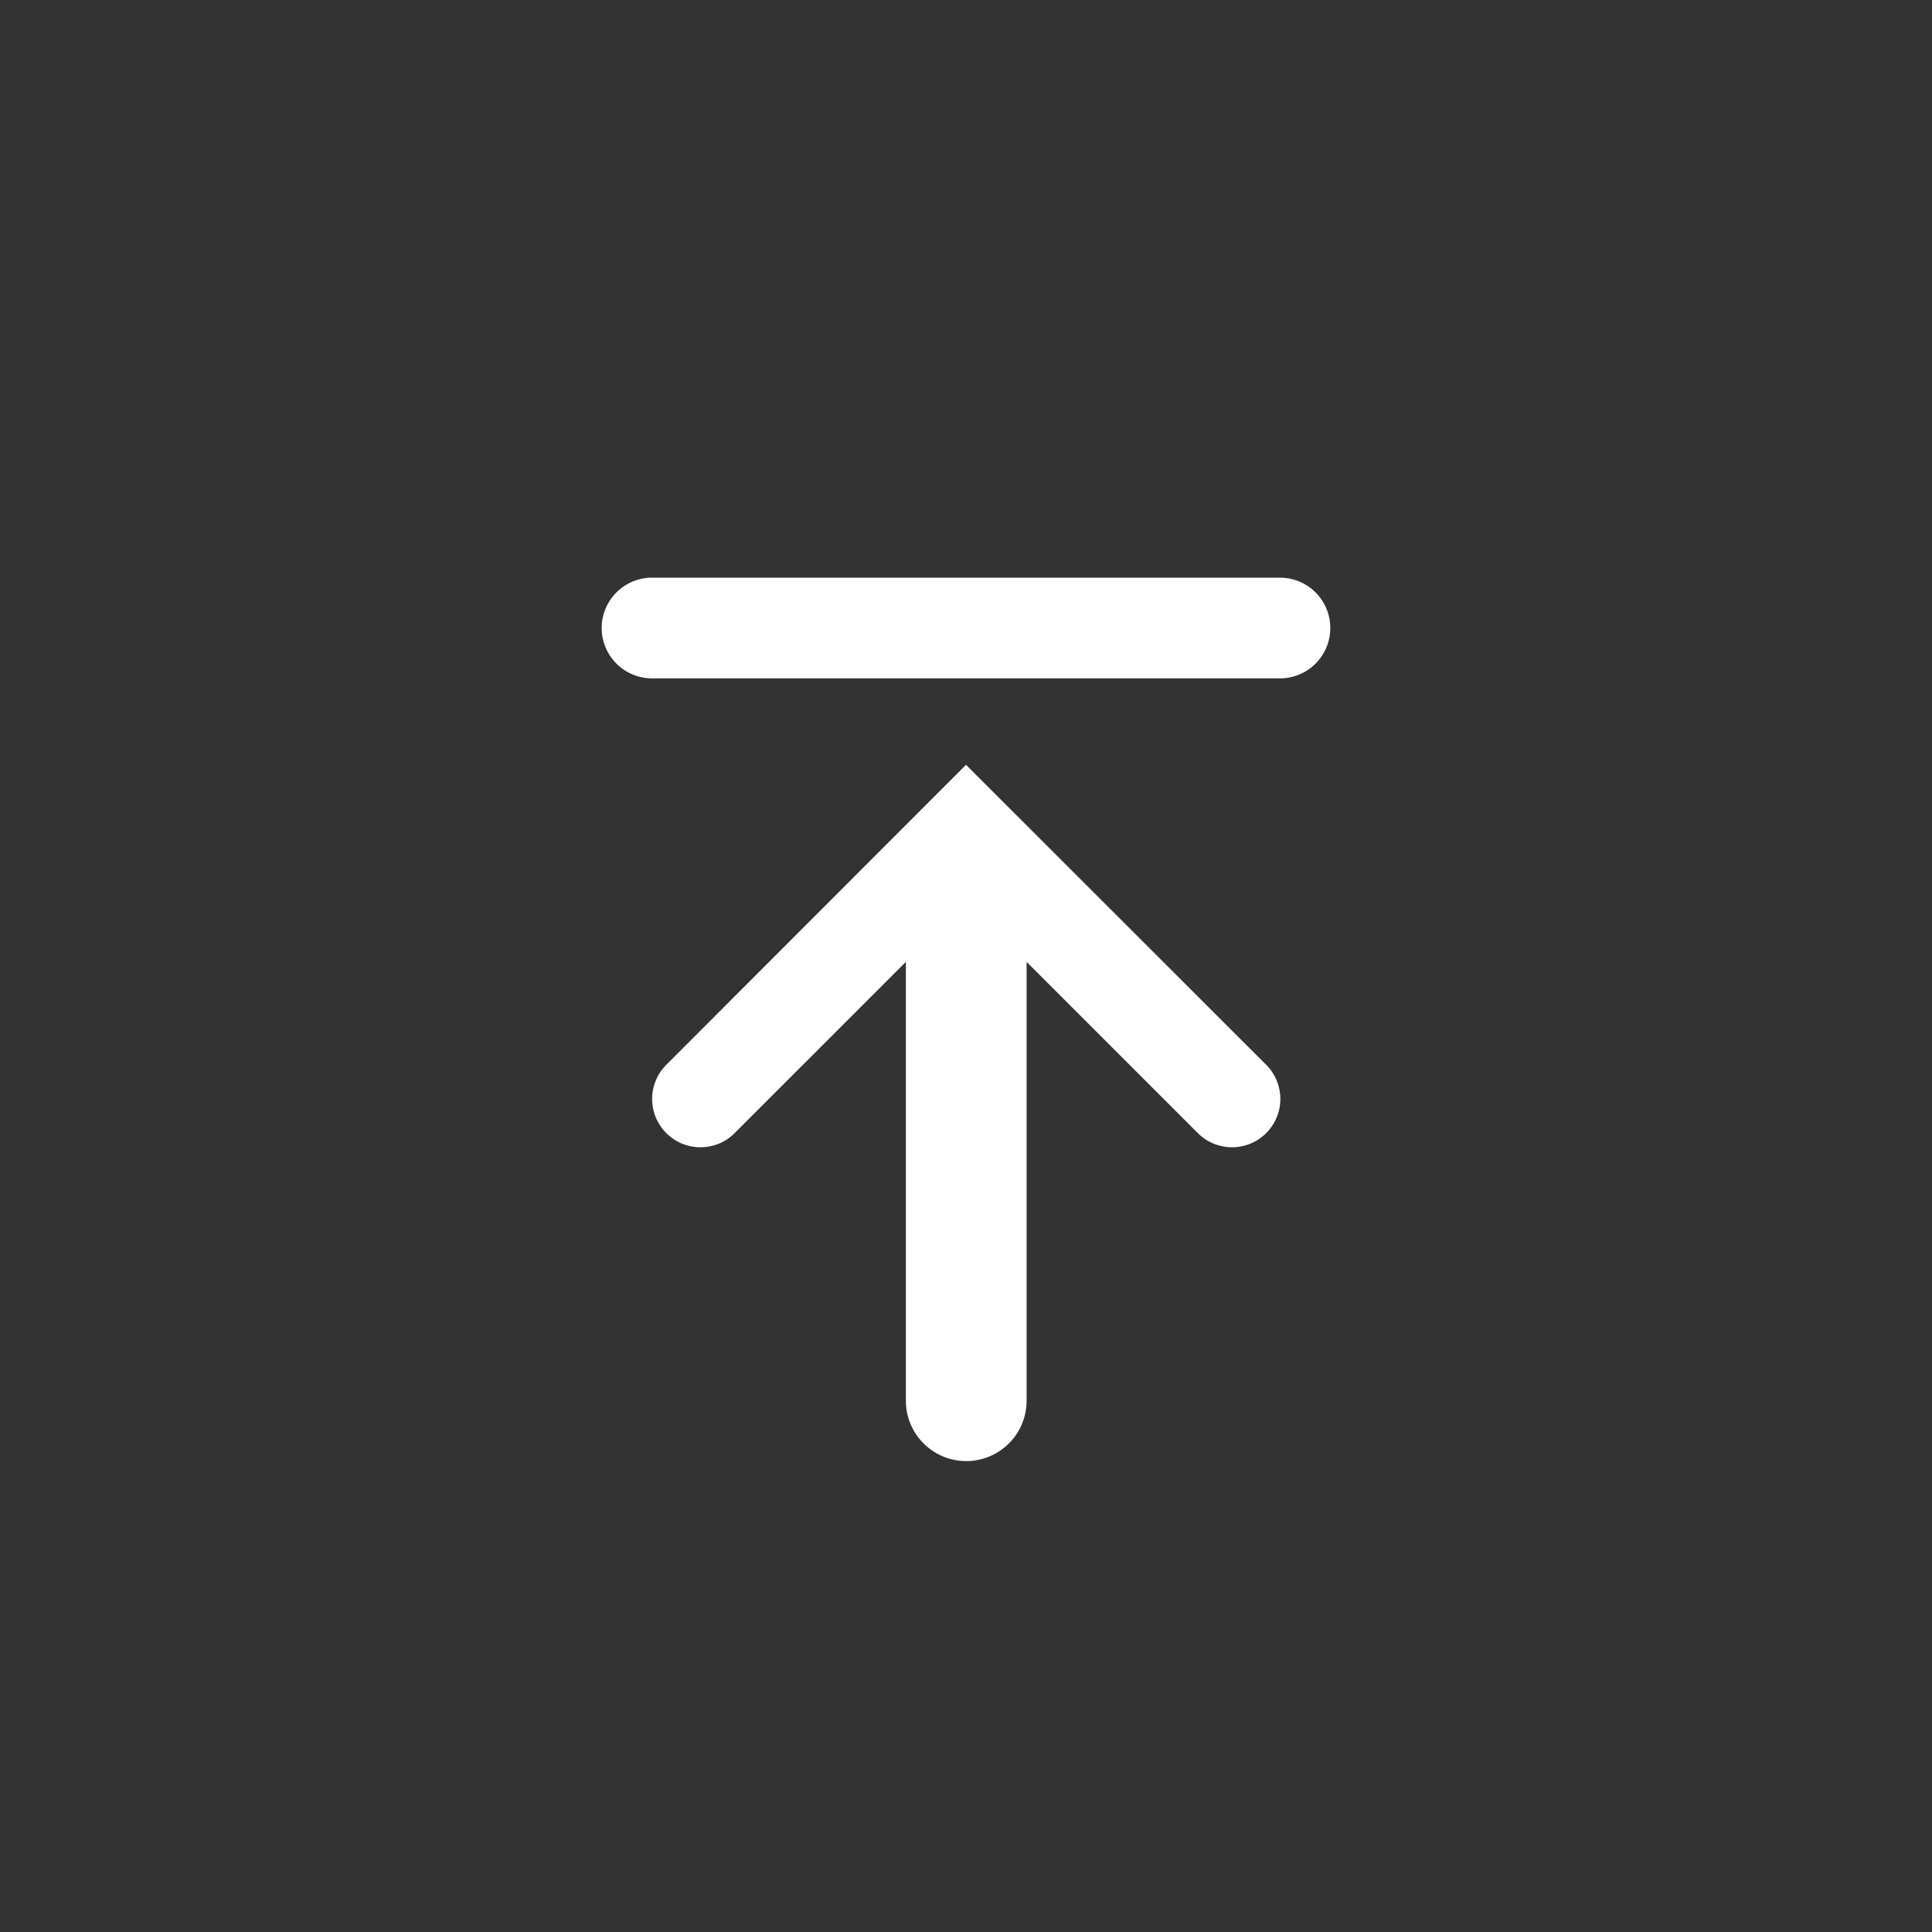
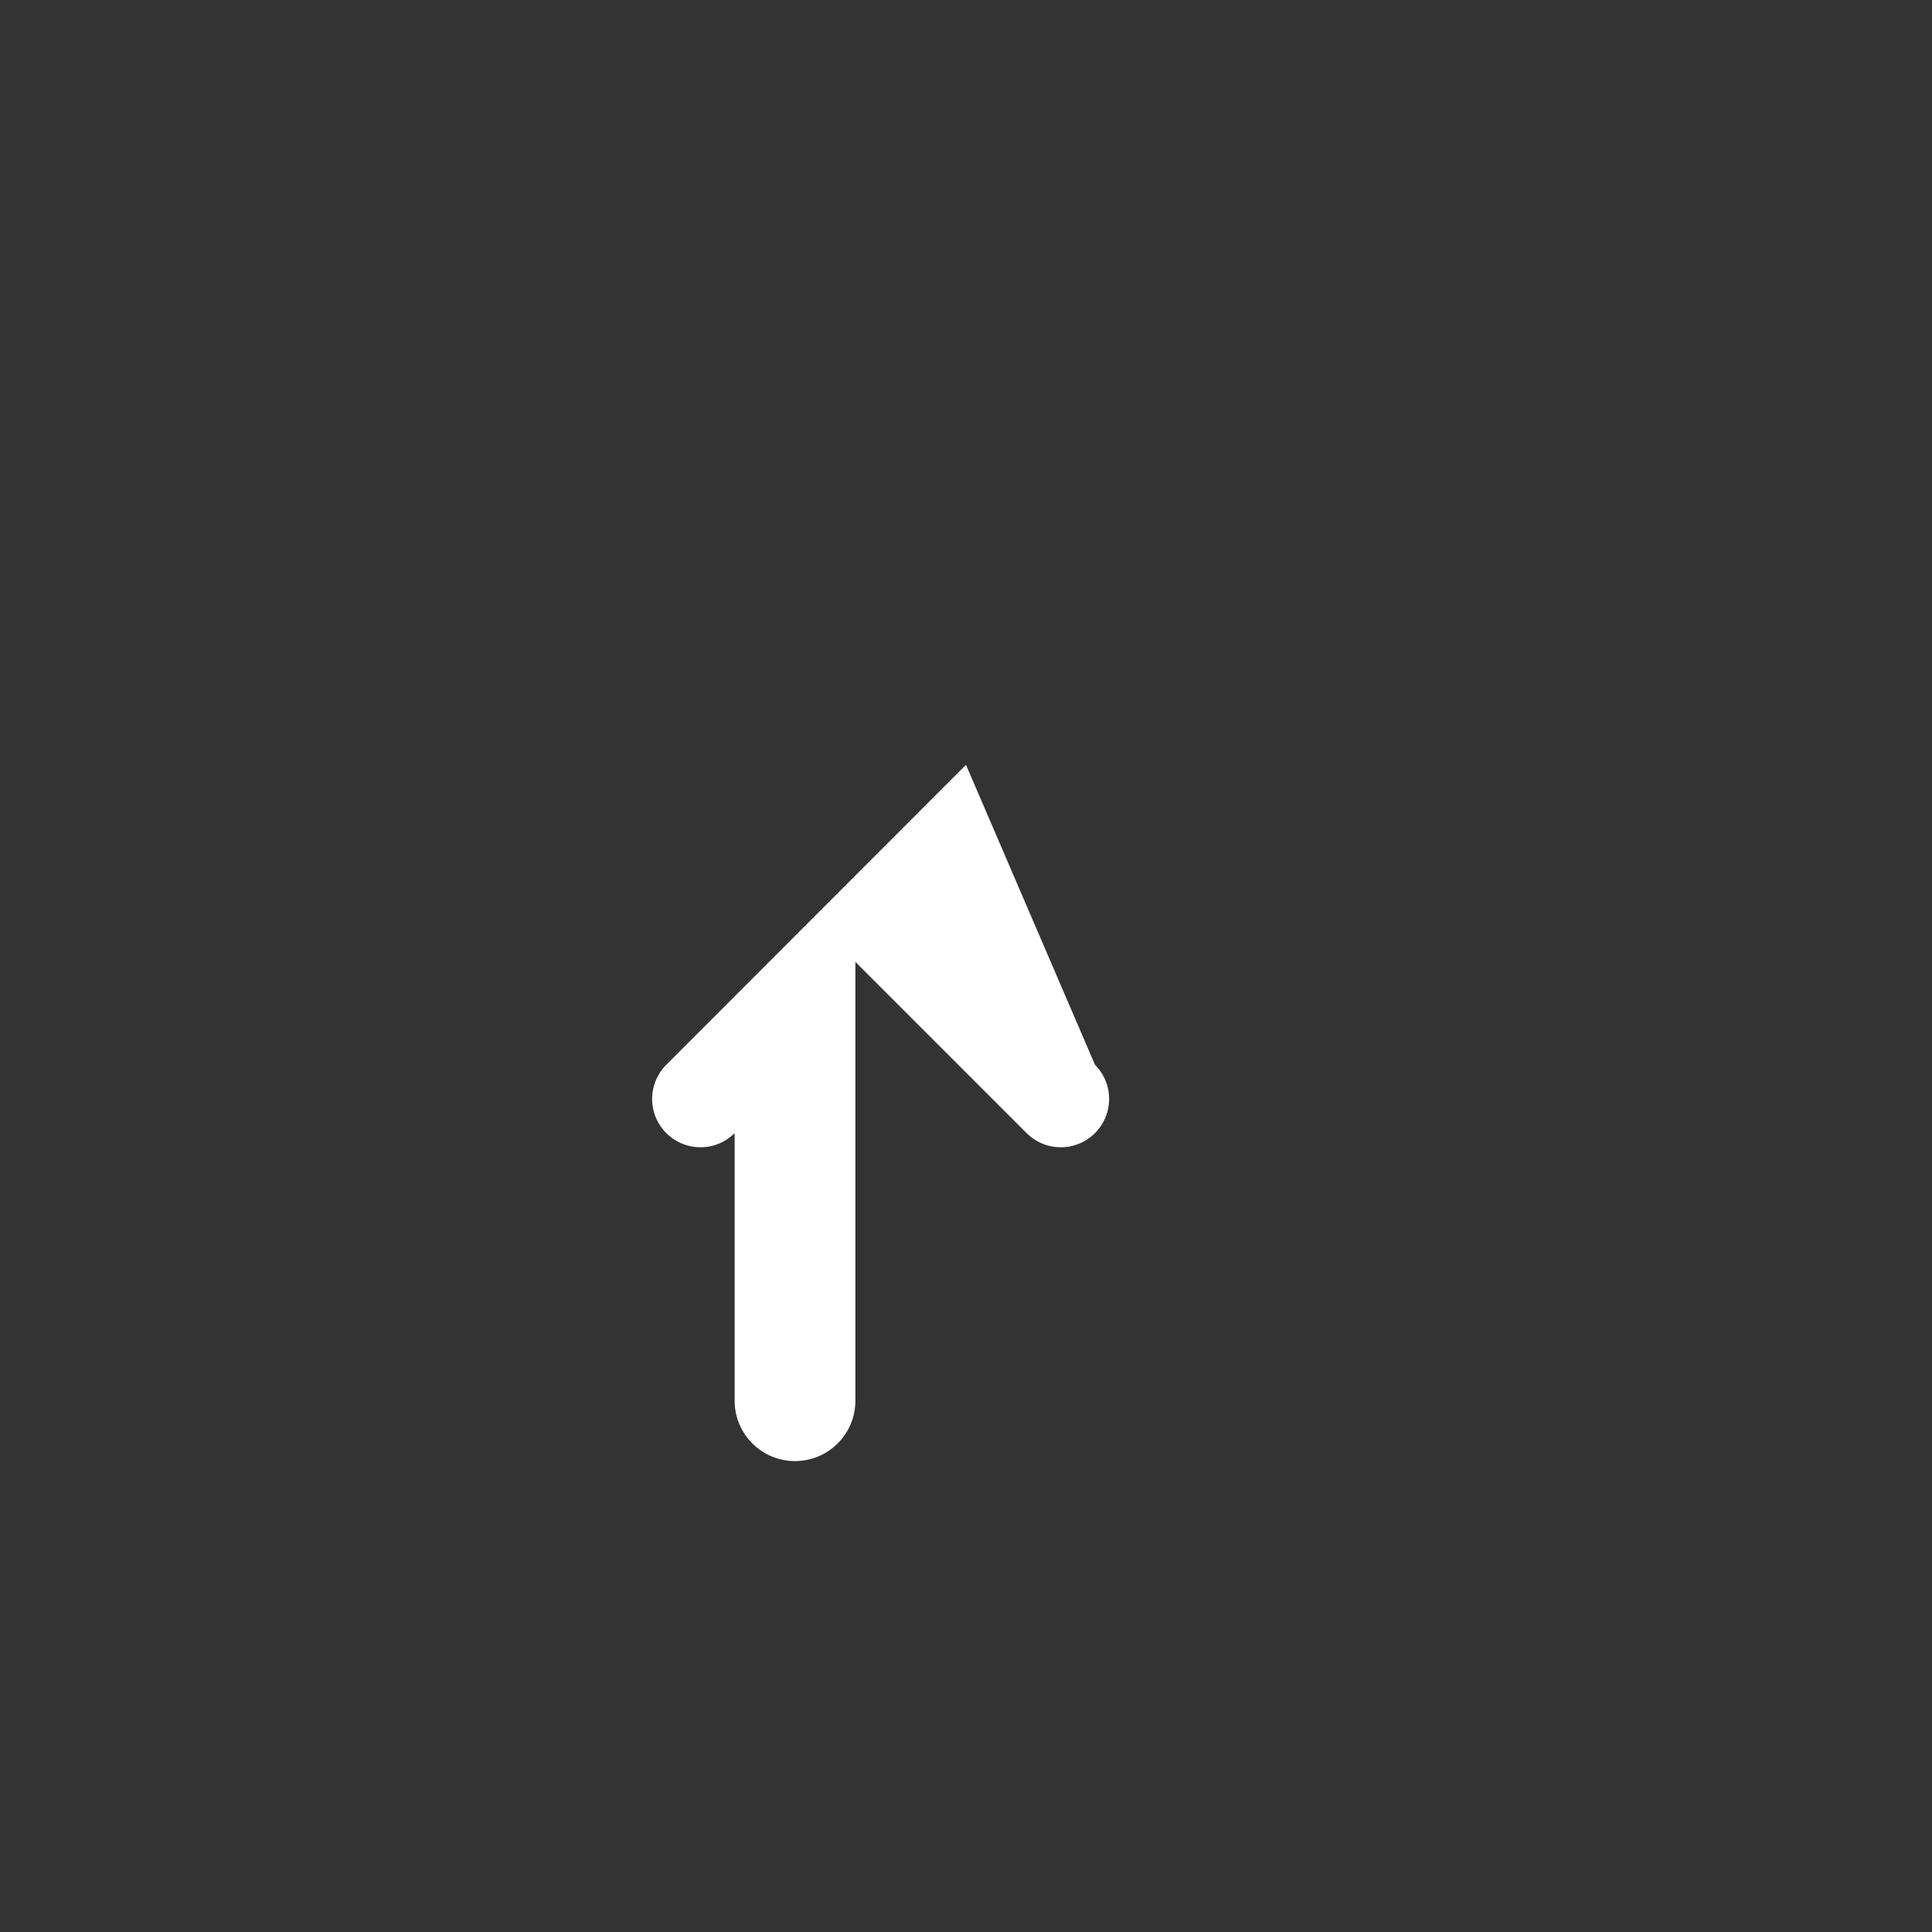
<svg xmlns="http://www.w3.org/2000/svg" viewBox="0 0 80 80">
  <rect x="0" y="0" width="80" height="80" fill="#333333" stroke="none" />
  <defs>
    <style>.cls-1{fill:none;}.cls-2{fill:#fff;}</style>
  </defs>
  <title>bttn_top</title>
  <g id="レイヤー_2" data-name="レイヤー 2">
    <g id="レイヤー_1-2" data-name="レイヤー 1">
      <circle class="cls-1" cx="40" cy="40" r="40" />
-       <path class="cls-2" d="M40,31.67,27.59,44.09a2,2,0,0,0,2.83,2.83l7.09-7.09V58a2.5,2.5,0,0,0,5,0V39.83l7.09,7.09a2,2,0,0,0,2.83-2.83Z" />
-       <path class="cls-2" d="M53,23.92H27a2.08,2.08,0,1,0,0,4.17H53a2.08,2.08,0,1,0,0-4.17Z" />
+       <path class="cls-2" d="M40,31.67,27.59,44.09a2,2,0,0,0,2.83,2.83V58a2.5,2.5,0,0,0,5,0V39.83l7.09,7.09a2,2,0,0,0,2.83-2.83Z" />
    </g>
  </g>
</svg>